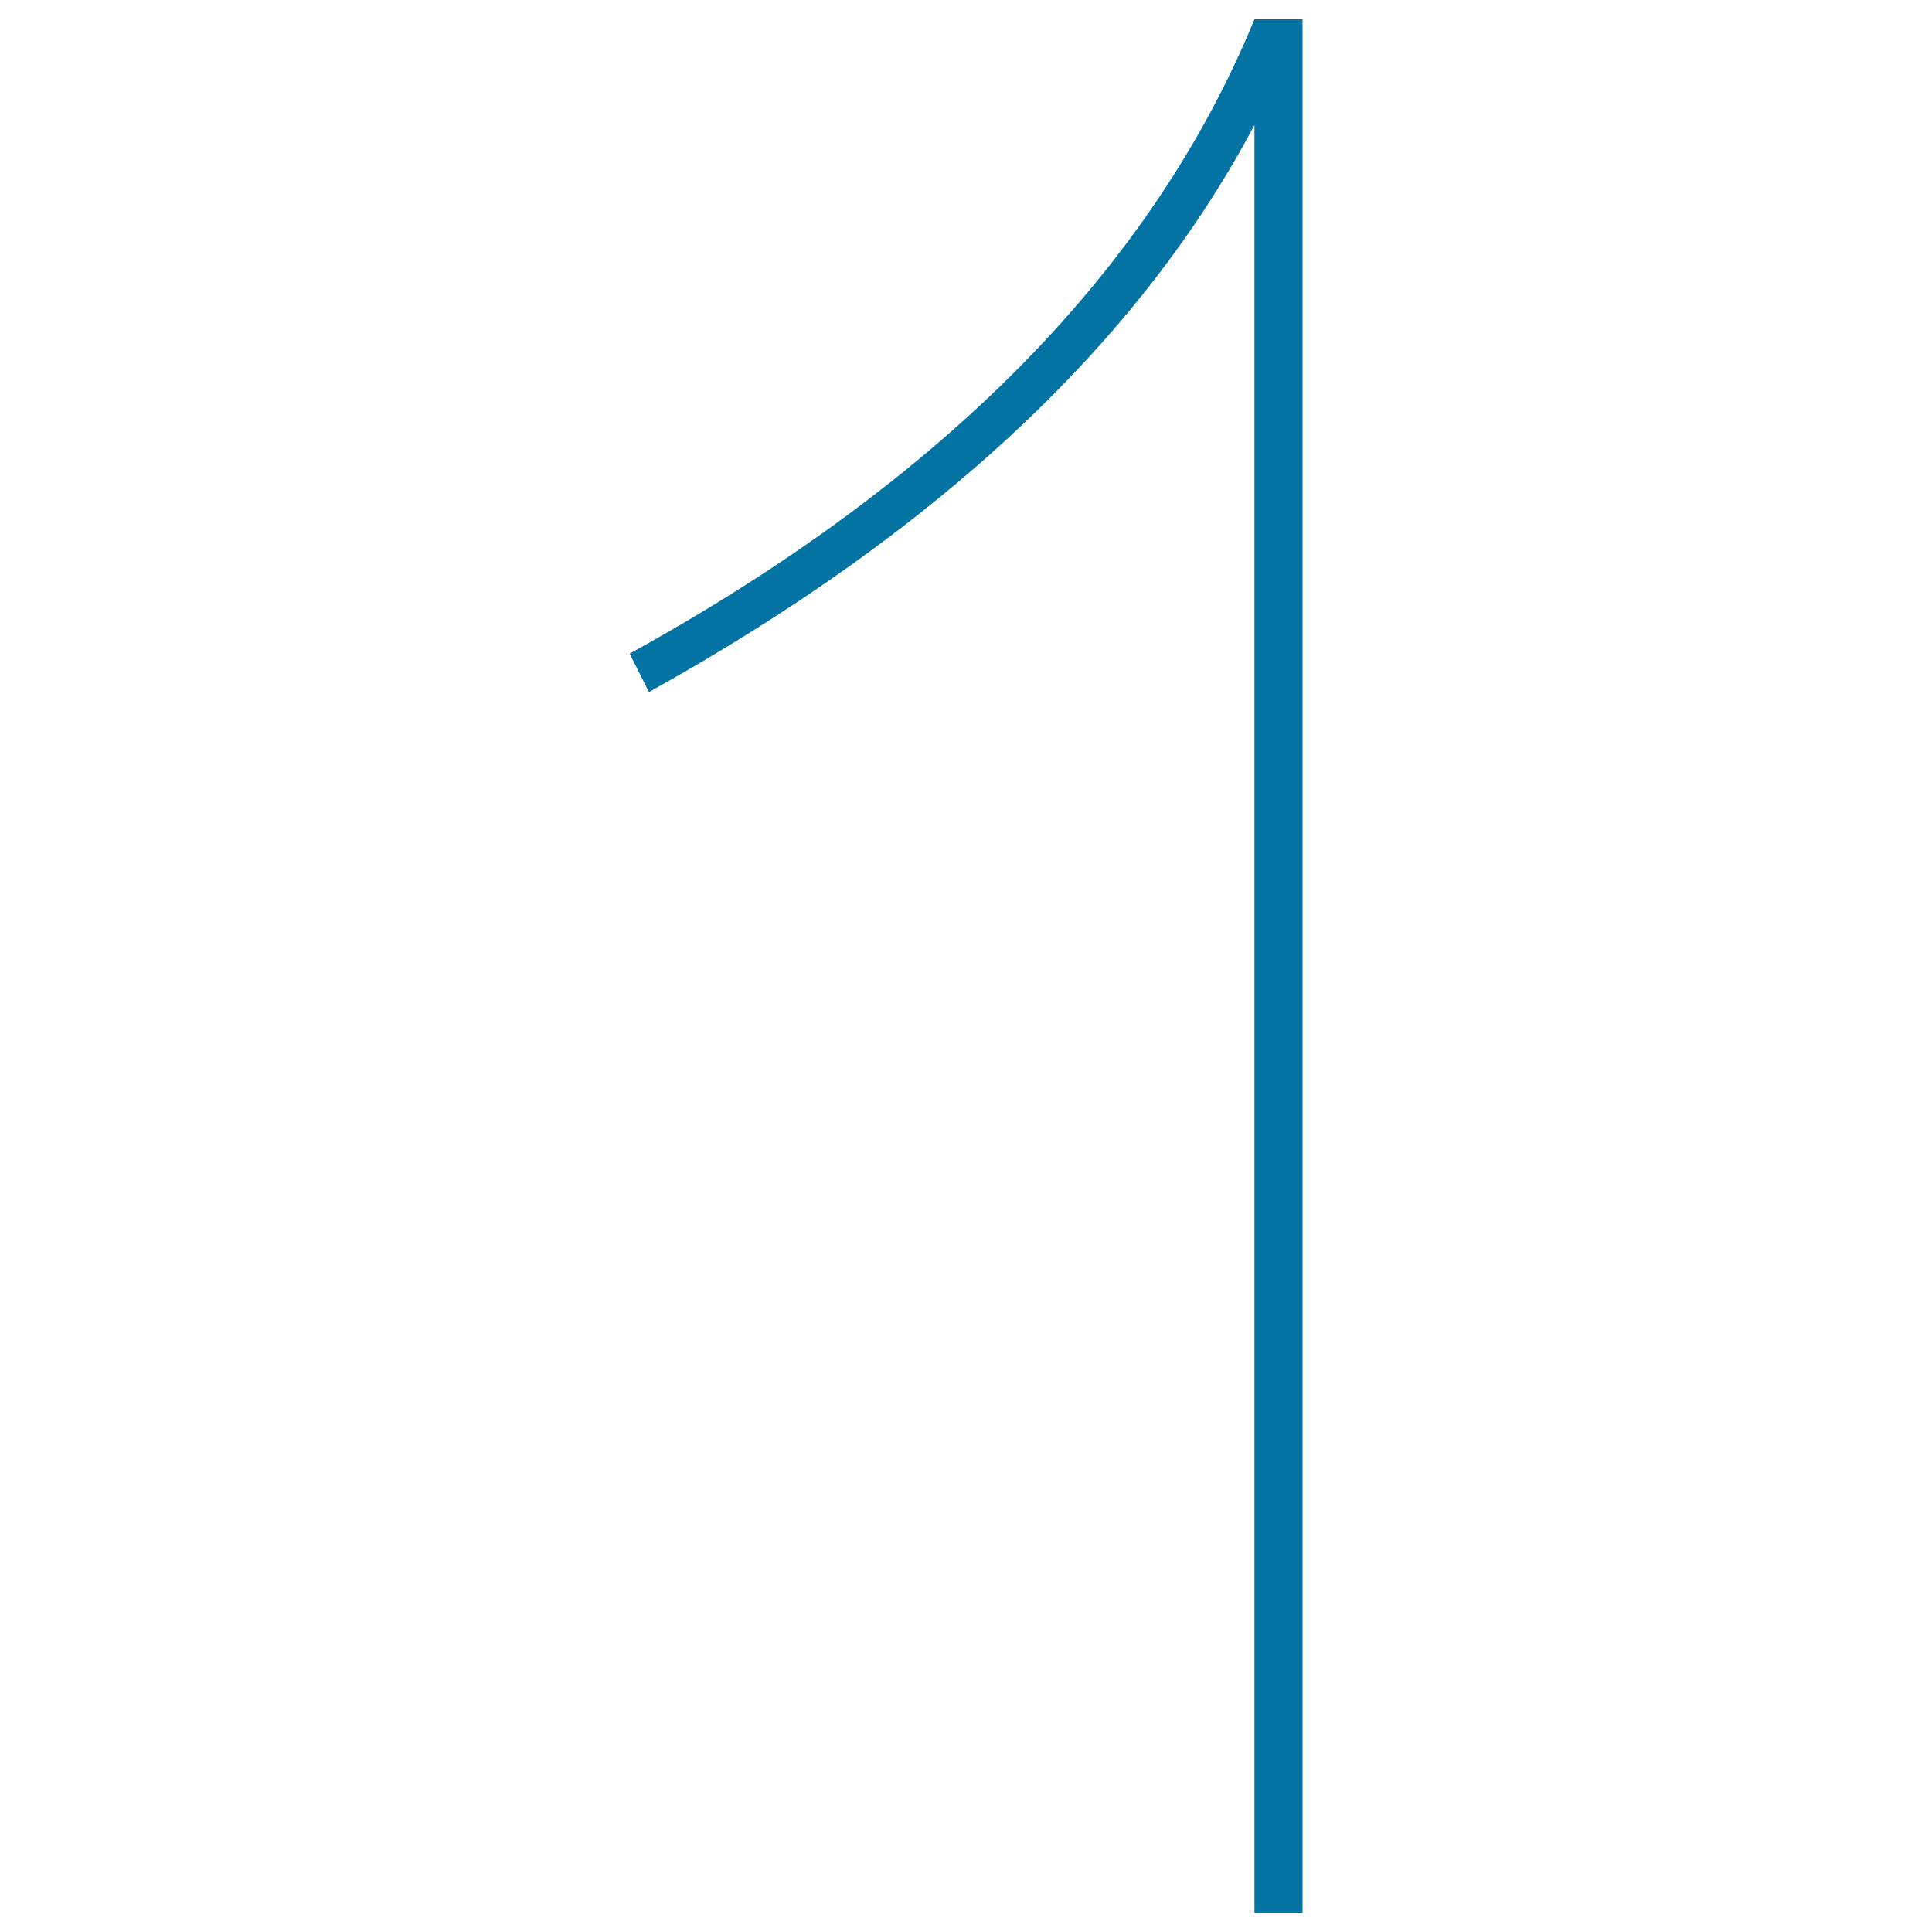
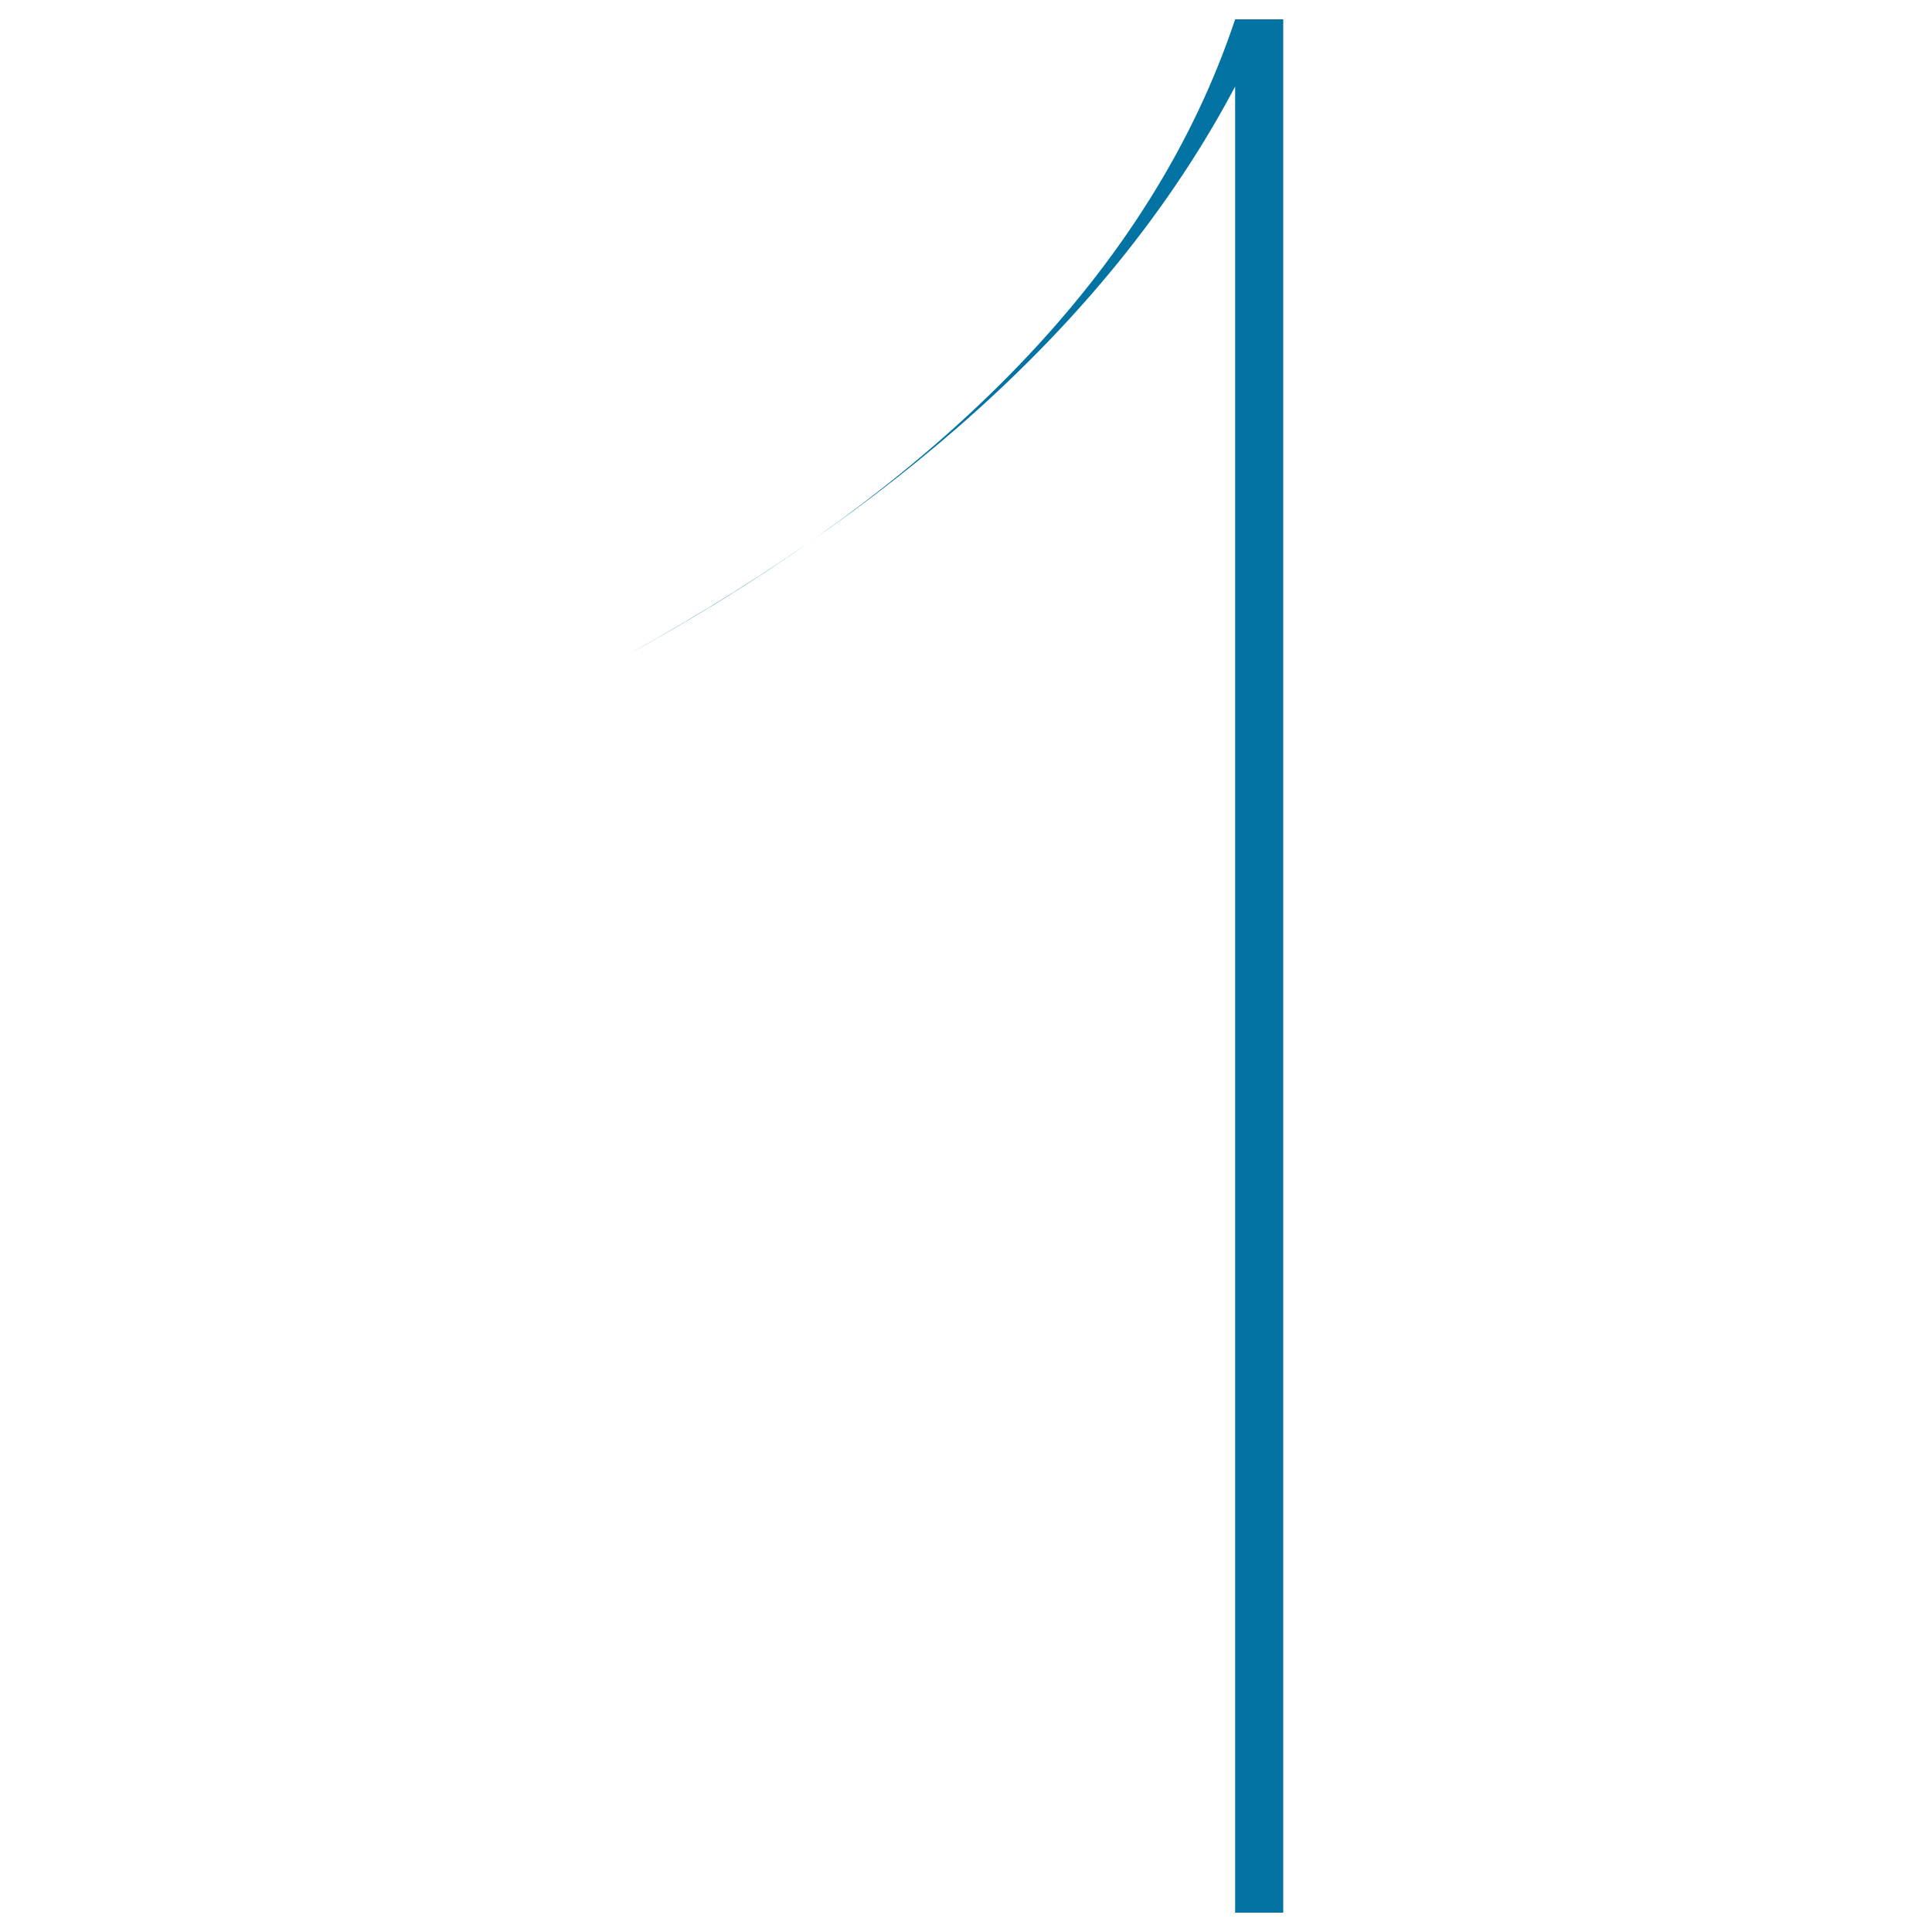
<svg xmlns="http://www.w3.org/2000/svg" viewBox="0 0 1000 1000" style="fill:#0273a2">
  <title>Number one SVG icon</title>
-   <path d="M325.9,338.3l10,19.9c149.2-82.9,253.7-180.7,313.4-293.5V990h24.9V10h-24.9C596.2,139.3,488.4,248.8,325.9,338.3L325.9,338.3z" />
+   <path d="M325.9,338.3c149.2-82.9,253.7-180.7,313.4-293.5V990h24.9V10h-24.9C596.2,139.3,488.4,248.8,325.9,338.3L325.9,338.3z" />
</svg>